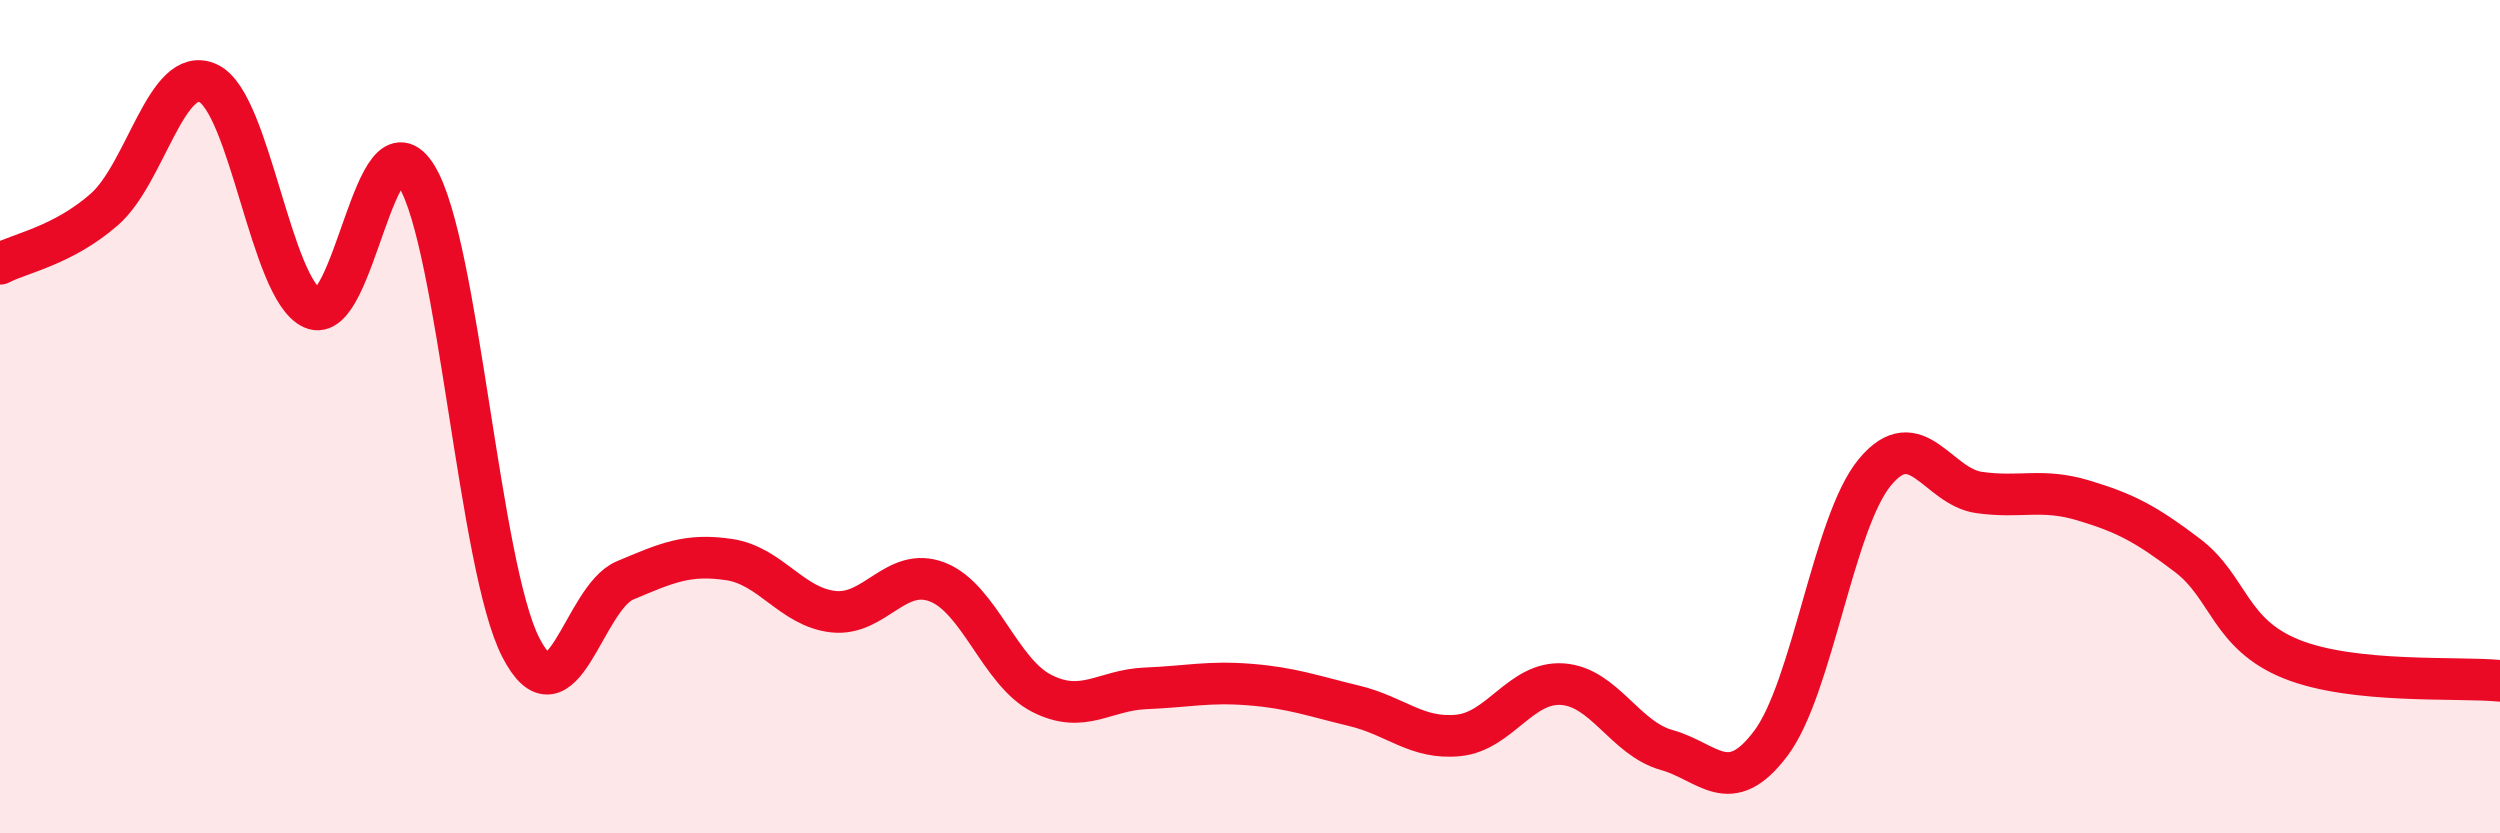
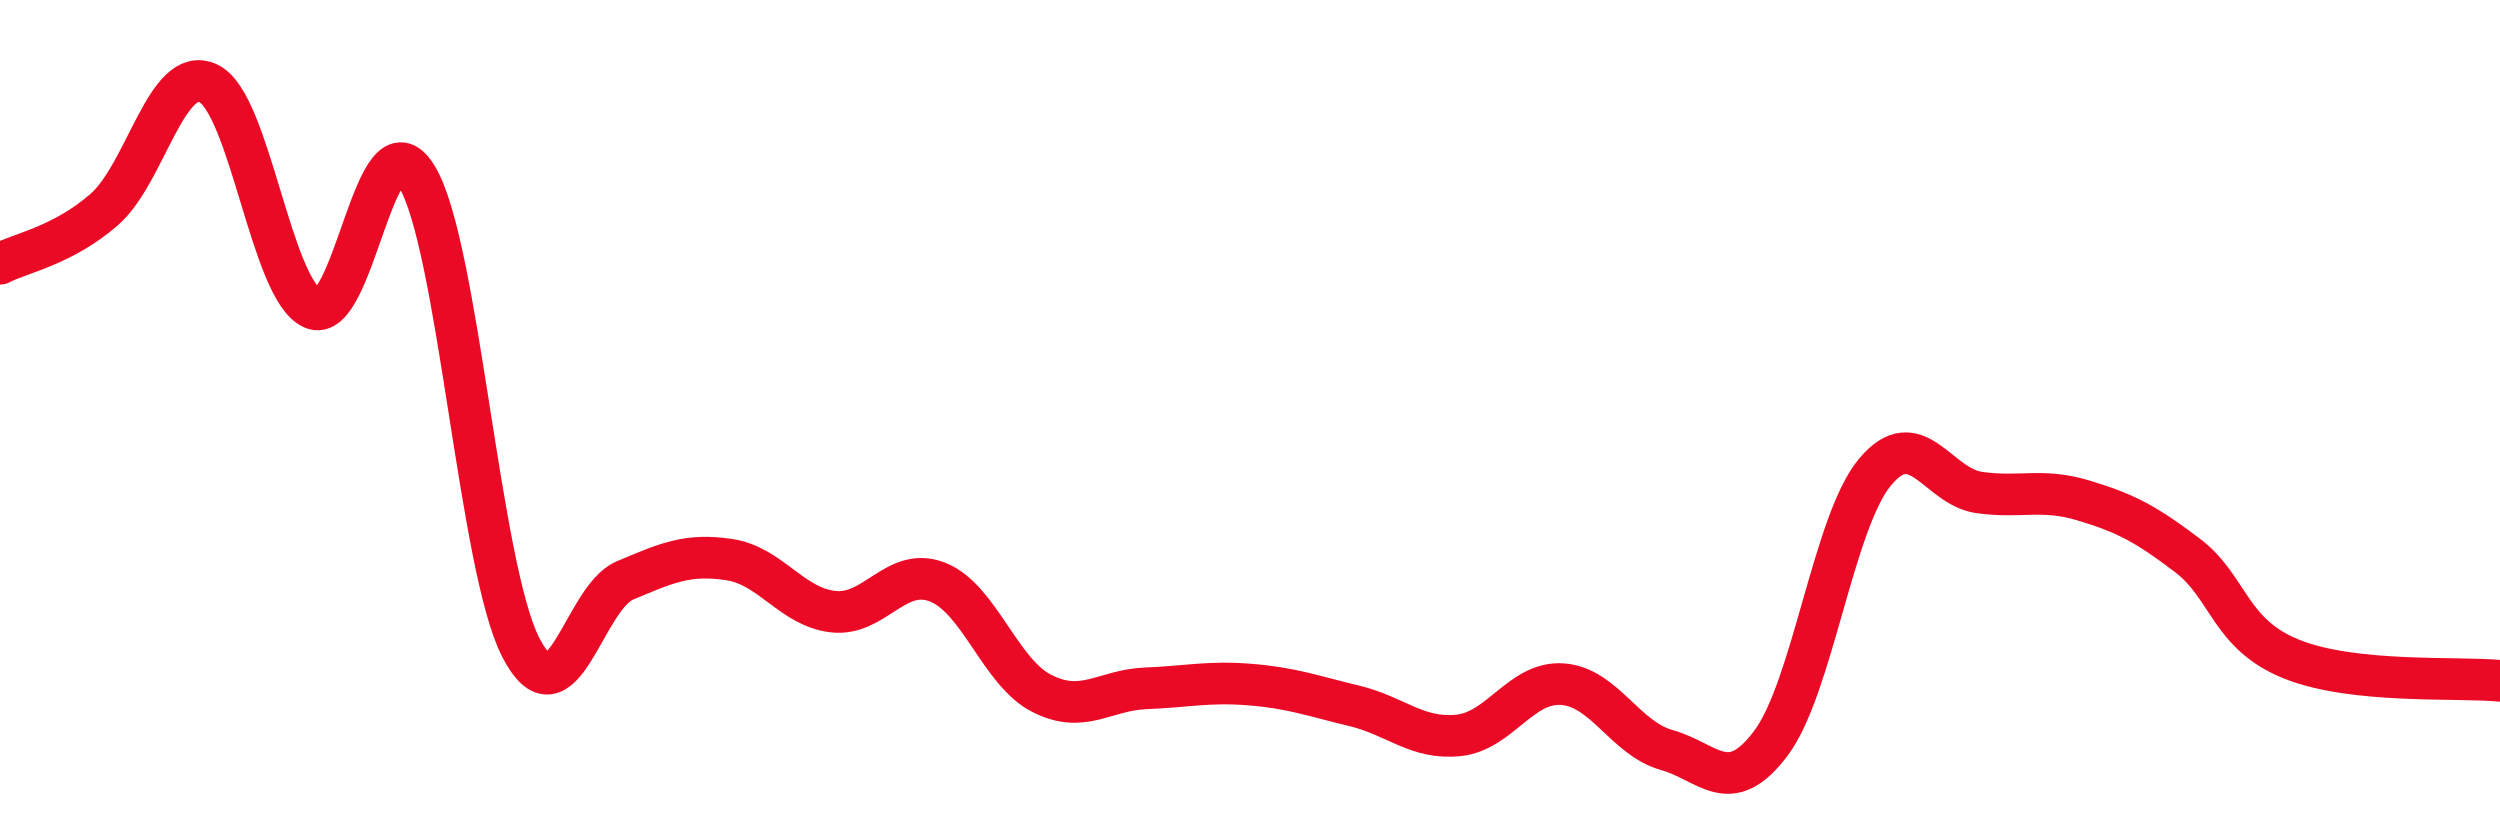
<svg xmlns="http://www.w3.org/2000/svg" width="60" height="20" viewBox="0 0 60 20">
-   <path d="M 0,6.33 C 0.5,6.07 1.5,5.9 2.5,5.03 C 3.5,4.16 4,1.53 5,2 C 6,2.47 6.5,6.95 7.5,7.4 C 8.5,7.85 9,2.6 10,4.23 C 11,5.86 11.5,13.6 12.5,15.54 C 13.5,17.48 14,14.35 15,13.93 C 16,13.51 16.5,13.28 17.5,13.43 C 18.5,13.58 19,14.57 20,14.68 C 21,14.79 21.5,13.58 22.5,13.97 C 23.5,14.36 24,16.13 25,16.64 C 26,17.15 26.5,16.56 27.5,16.52 C 28.5,16.48 29,16.35 30,16.43 C 31,16.51 31.5,16.7 32.5,16.94 C 33.5,17.18 34,17.75 35,17.65 C 36,17.55 36.5,16.35 37.5,16.42 C 38.5,16.49 39,17.72 40,18 C 41,18.28 41.5,19.17 42.5,17.84 C 43.5,16.51 44,12.53 45,11.33 C 46,10.13 46.5,11.68 47.5,11.82 C 48.5,11.96 49,11.71 50,12.01 C 51,12.31 51.5,12.57 52.5,13.33 C 53.5,14.09 53.5,15.22 55,15.82 C 56.5,16.42 59,16.24 60,16.34L60 20L0 20Z" fill="#EB0A25" opacity="0.1" stroke-linecap="round" stroke-linejoin="round" />
  <path d="M 0,6.33 C 0.5,6.07 1.5,5.9 2.5,5.03 C 3.5,4.16 4,1.53 5,2 C 6,2.47 6.5,6.95 7.5,7.4 C 8.5,7.85 9,2.6 10,4.23 C 11,5.86 11.5,13.6 12.5,15.54 C 13.5,17.48 14,14.35 15,13.93 C 16,13.51 16.5,13.28 17.5,13.43 C 18.5,13.58 19,14.57 20,14.68 C 21,14.79 21.5,13.58 22.5,13.97 C 23.5,14.36 24,16.13 25,16.64 C 26,17.15 26.5,16.56 27.5,16.52 C 28.5,16.48 29,16.35 30,16.43 C 31,16.51 31.5,16.7 32.5,16.94 C 33.5,17.18 34,17.75 35,17.65 C 36,17.55 36.5,16.35 37.5,16.42 C 38.5,16.49 39,17.72 40,18 C 41,18.28 41.5,19.17 42.5,17.84 C 43.5,16.51 44,12.53 45,11.33 C 46,10.13 46.5,11.68 47.5,11.82 C 48.5,11.96 49,11.71 50,12.01 C 51,12.31 51.5,12.57 52.5,13.33 C 53.5,14.09 53.5,15.22 55,15.82 C 56.5,16.42 59,16.24 60,16.34" stroke="#EB0A25" stroke-width="1" fill="none" stroke-linecap="round" stroke-linejoin="round" />
</svg>